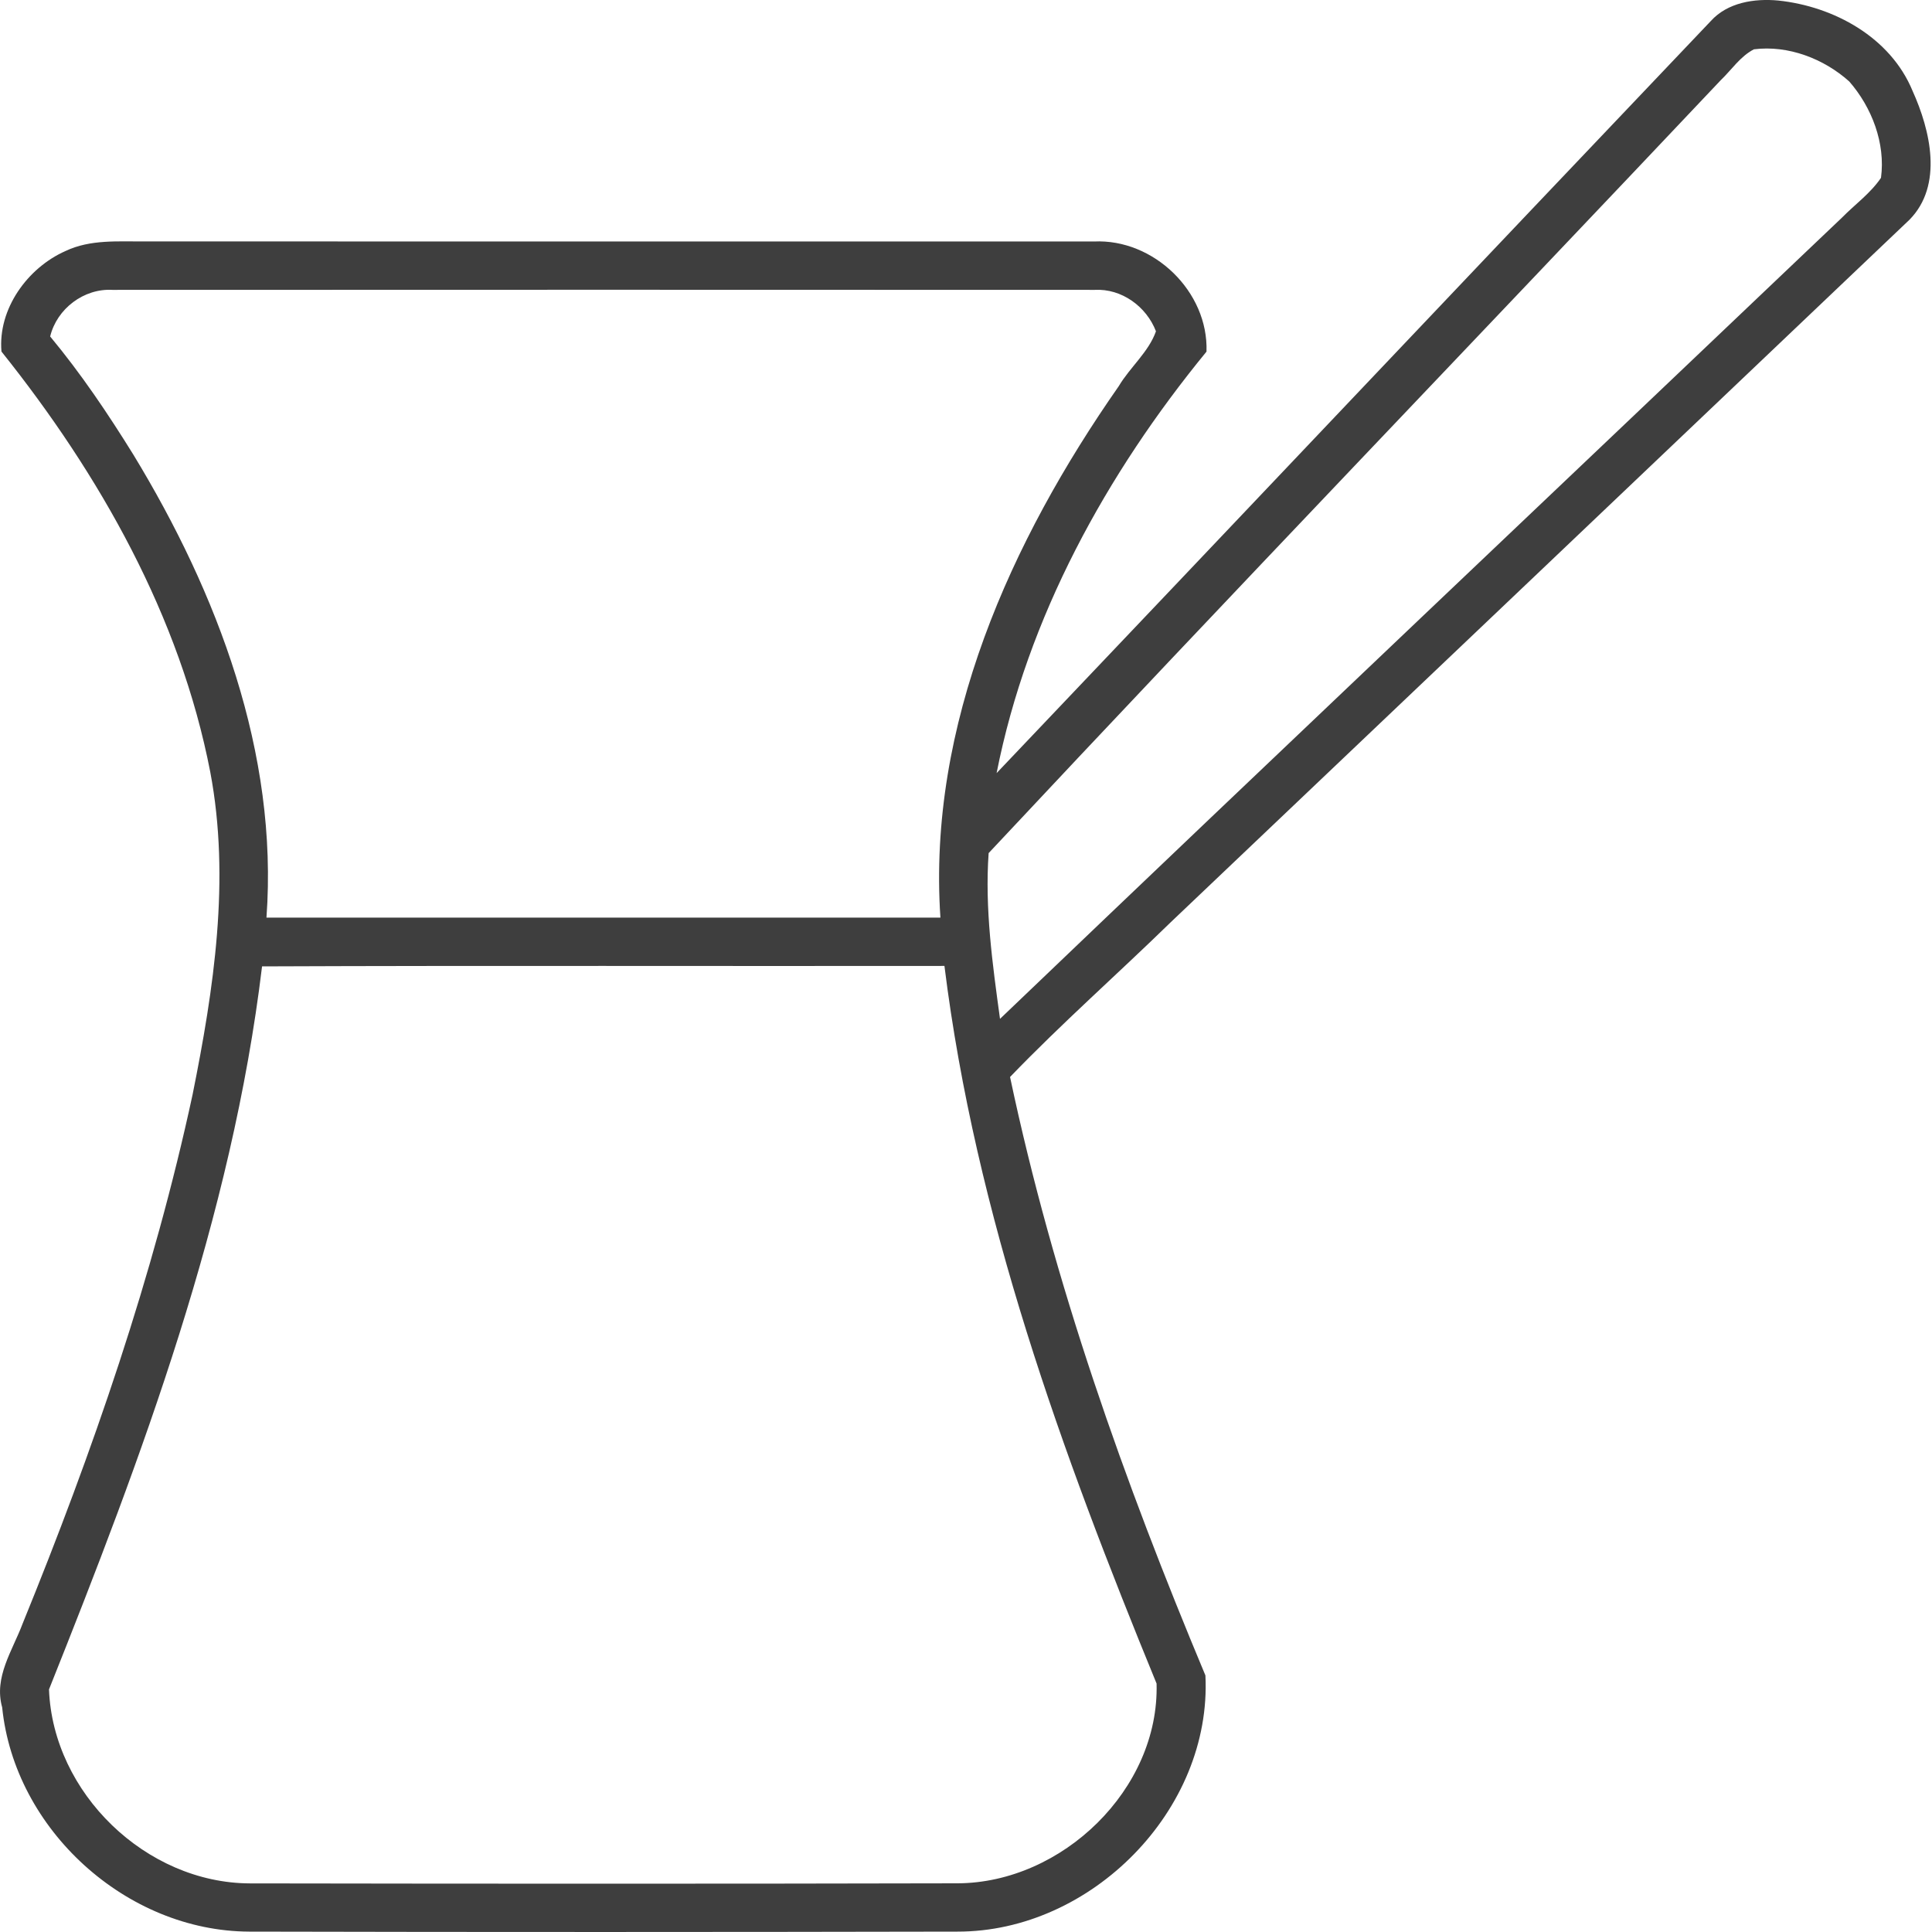
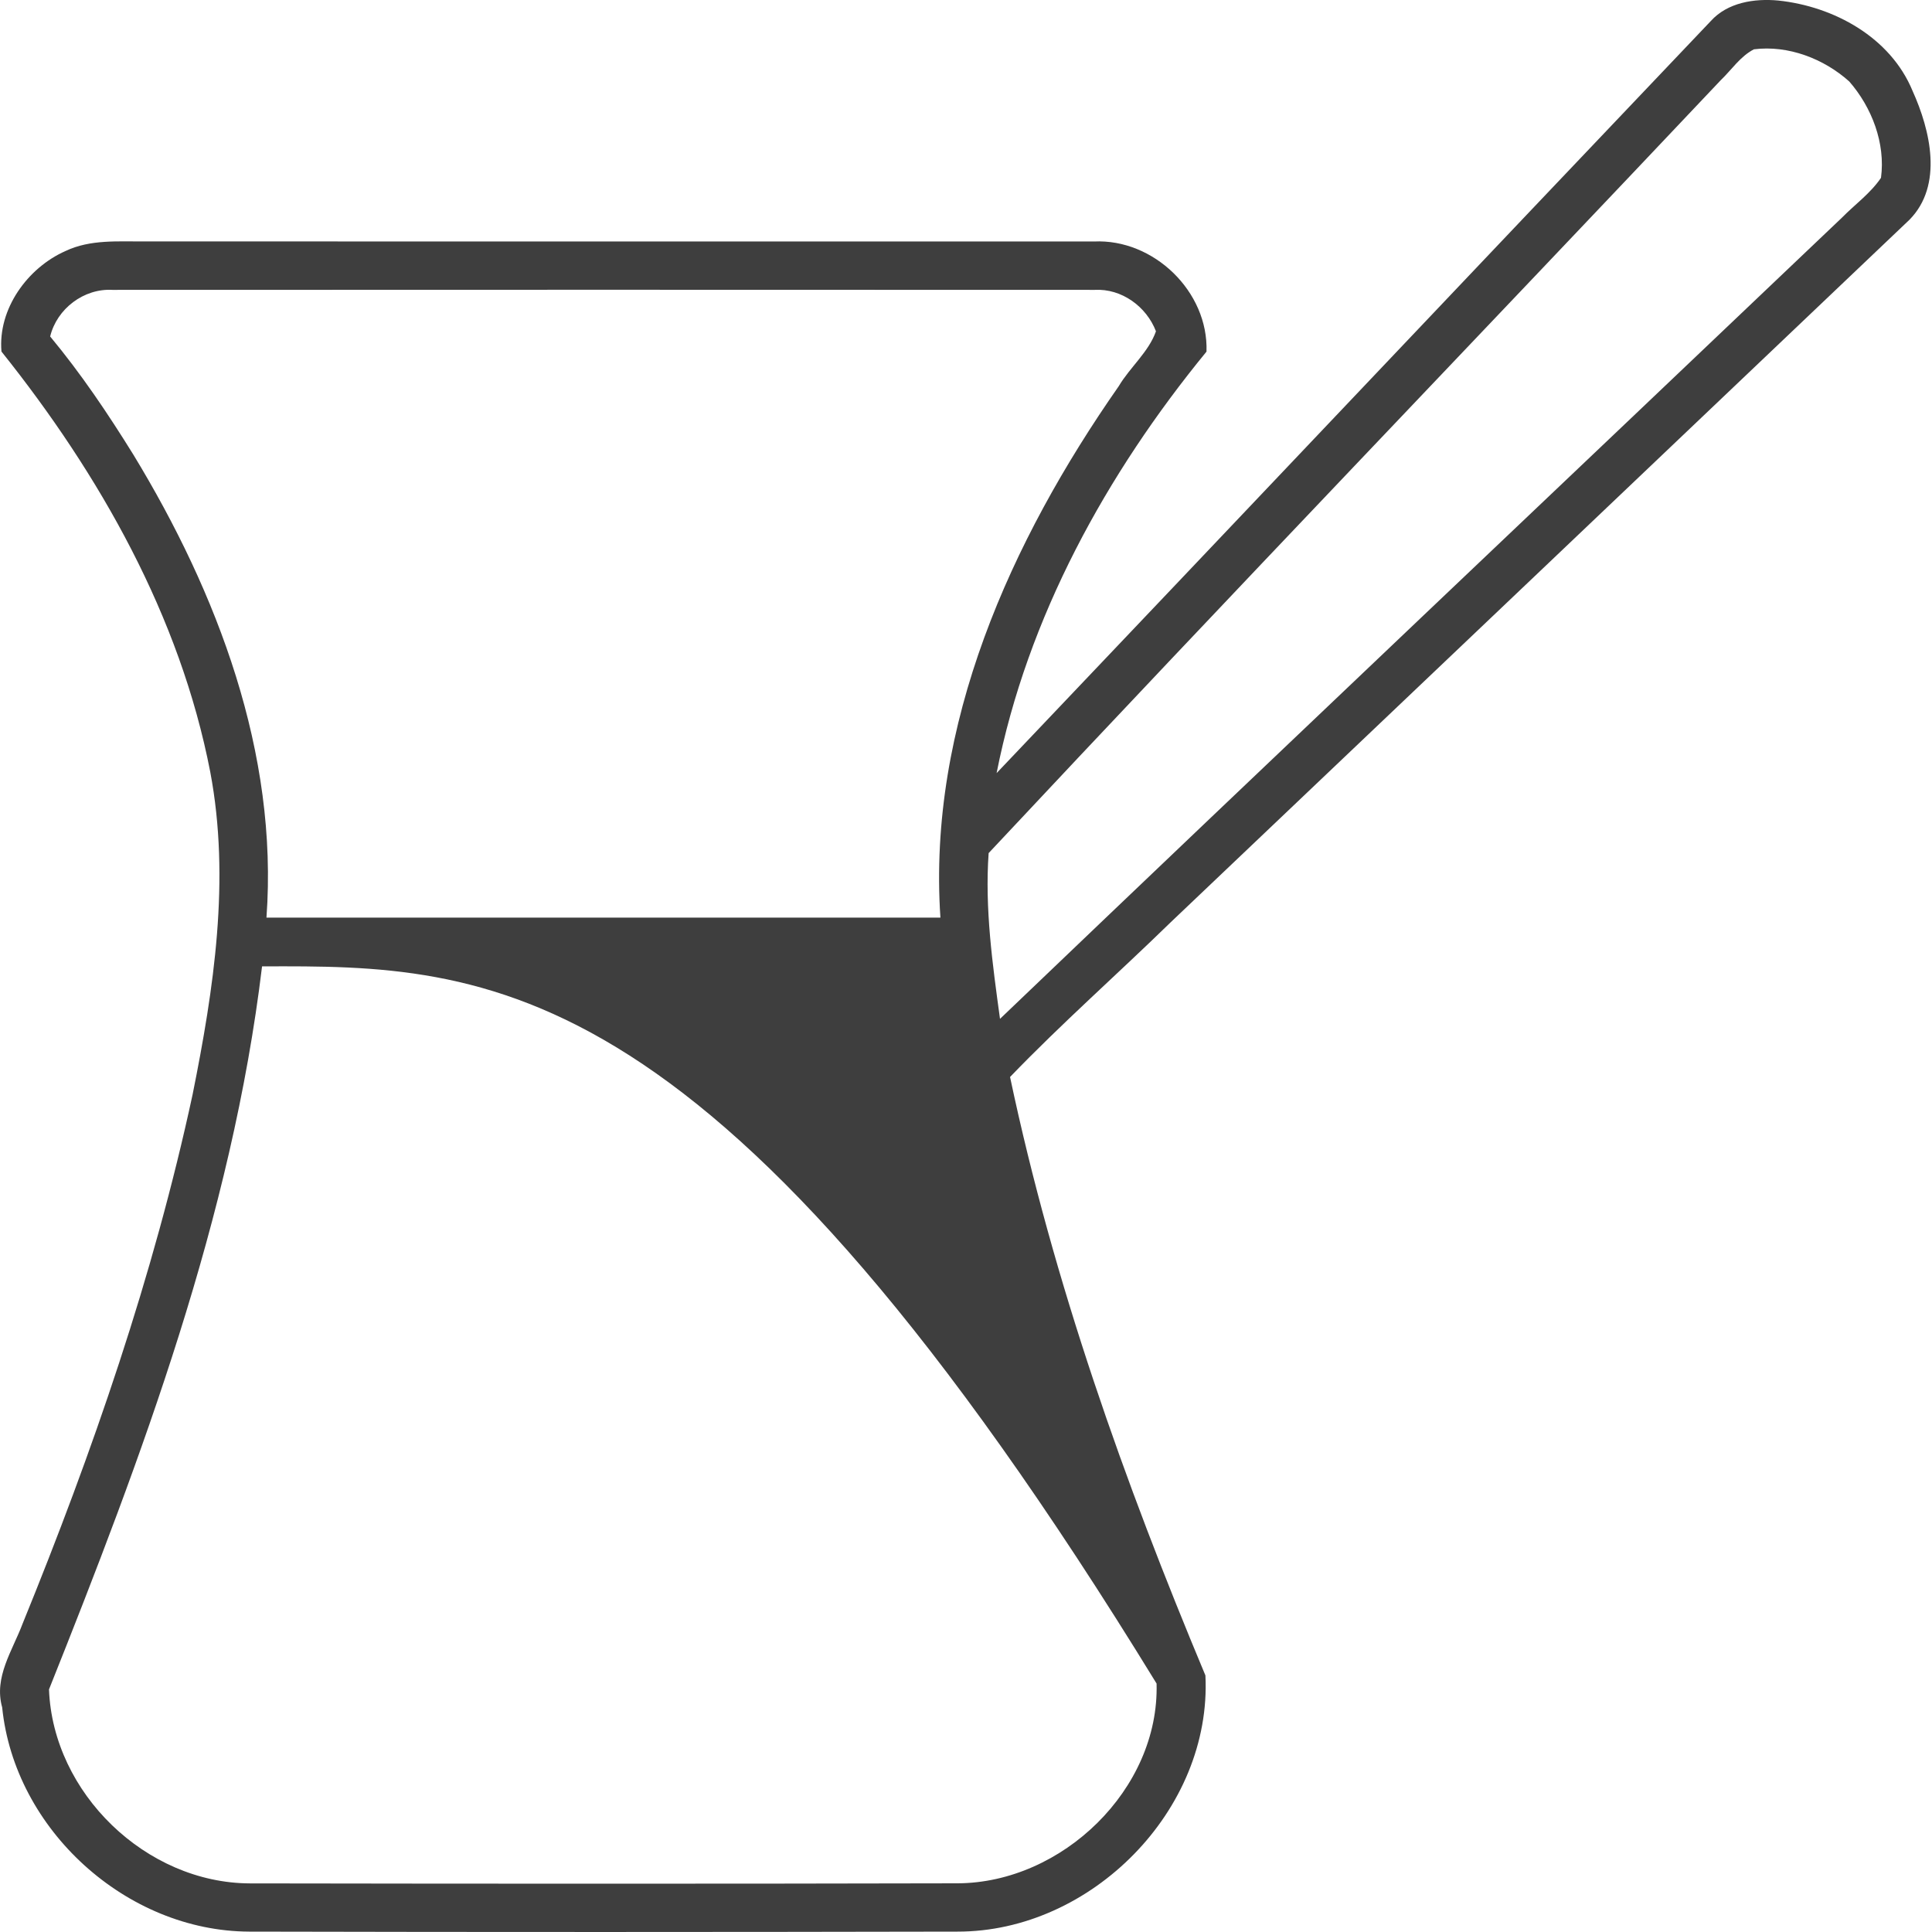
<svg xmlns="http://www.w3.org/2000/svg" width="25" height="25" viewBox="0 0 25 25" fill="none">
-   <path d="M22.136 0.274C22.354 0.031 22.702 -0.022 23.012 0.007C23.73 0.083 24.462 0.482 24.748 1.175C24.979 1.686 25.148 2.396 24.709 2.843C21.525 5.874 18.337 8.902 15.152 11.931C14.462 12.604 13.738 13.242 13.07 13.936C13.632 16.599 14.549 19.174 15.598 21.68C15.685 23.42 14.12 24.998 12.39 24.995C9.335 25.001 6.28 25.002 3.224 24.995C1.634 24.989 0.188 23.675 0.028 22.093C-0.082 21.701 0.162 21.359 0.293 21.009C1.198 18.789 1.986 16.511 2.492 14.164C2.767 12.797 2.983 11.379 2.721 9.991C2.331 7.975 1.29 6.139 0.019 4.549C-0.029 3.999 0.355 3.466 0.848 3.248C1.17 3.095 1.533 3.127 1.878 3.124C5.971 3.126 10.063 3.124 14.155 3.125C14.927 3.087 15.639 3.773 15.612 4.55C14.318 6.129 13.294 7.986 12.896 10.004C15.979 6.763 19.053 3.514 22.136 0.274V0.274ZM22.267 1.037C19.113 4.375 15.93 7.687 12.793 11.039C12.742 11.756 12.843 12.475 12.94 13.184C16.562 9.719 20.203 6.275 23.833 2.818C24.002 2.646 24.204 2.502 24.34 2.301C24.4 1.854 24.221 1.388 23.929 1.054C23.6 0.759 23.138 0.582 22.696 0.638C22.52 0.728 22.407 0.903 22.267 1.037V1.037ZM0.649 4.354C1.048 4.834 1.397 5.353 1.725 5.882C2.815 7.674 3.603 9.746 3.448 11.874H12.169C12.001 9.383 13.079 6.998 14.476 4.998C14.621 4.753 14.864 4.555 14.958 4.287C14.835 3.966 14.513 3.732 14.166 3.751C9.929 3.749 5.692 3.749 1.455 3.751C1.085 3.73 0.736 3.995 0.649 4.354V4.354ZM3.391 12.505C3 15.752 1.84 18.843 0.634 21.861C0.685 23.203 1.89 24.366 3.232 24.371C6.285 24.376 9.338 24.377 12.392 24.37C13.745 24.364 15.004 23.151 14.966 21.785C13.74 18.798 12.621 15.72 12.221 12.499C9.278 12.503 6.334 12.493 3.391 12.505V12.505Z" fill="#3E3E3E" />
+   <path d="M22.136 0.274C22.354 0.031 22.702 -0.022 23.012 0.007C23.73 0.083 24.462 0.482 24.748 1.175C24.979 1.686 25.148 2.396 24.709 2.843C21.525 5.874 18.337 8.902 15.152 11.931C14.462 12.604 13.738 13.242 13.07 13.936C13.632 16.599 14.549 19.174 15.598 21.68C15.685 23.42 14.12 24.998 12.39 24.995C9.335 25.001 6.28 25.002 3.224 24.995C1.634 24.989 0.188 23.675 0.028 22.093C-0.082 21.701 0.162 21.359 0.293 21.009C1.198 18.789 1.986 16.511 2.492 14.164C2.767 12.797 2.983 11.379 2.721 9.991C2.331 7.975 1.29 6.139 0.019 4.549C-0.029 3.999 0.355 3.466 0.848 3.248C1.17 3.095 1.533 3.127 1.878 3.124C5.971 3.126 10.063 3.124 14.155 3.125C14.927 3.087 15.639 3.773 15.612 4.55C14.318 6.129 13.294 7.986 12.896 10.004C15.979 6.763 19.053 3.514 22.136 0.274V0.274ZM22.267 1.037C19.113 4.375 15.93 7.687 12.793 11.039C12.742 11.756 12.843 12.475 12.94 13.184C16.562 9.719 20.203 6.275 23.833 2.818C24.002 2.646 24.204 2.502 24.34 2.301C24.4 1.854 24.221 1.388 23.929 1.054C23.6 0.759 23.138 0.582 22.696 0.638C22.52 0.728 22.407 0.903 22.267 1.037V1.037ZM0.649 4.354C1.048 4.834 1.397 5.353 1.725 5.882C2.815 7.674 3.603 9.746 3.448 11.874H12.169C12.001 9.383 13.079 6.998 14.476 4.998C14.621 4.753 14.864 4.555 14.958 4.287C14.835 3.966 14.513 3.732 14.166 3.751C9.929 3.749 5.692 3.749 1.455 3.751C1.085 3.73 0.736 3.995 0.649 4.354V4.354ZM3.391 12.505C3 15.752 1.84 18.843 0.634 21.861C0.685 23.203 1.89 24.366 3.232 24.371C6.285 24.376 9.338 24.377 12.392 24.37C13.745 24.364 15.004 23.151 14.966 21.785C9.278 12.503 6.334 12.493 3.391 12.505V12.505Z" fill="#3E3E3E" />
</svg>